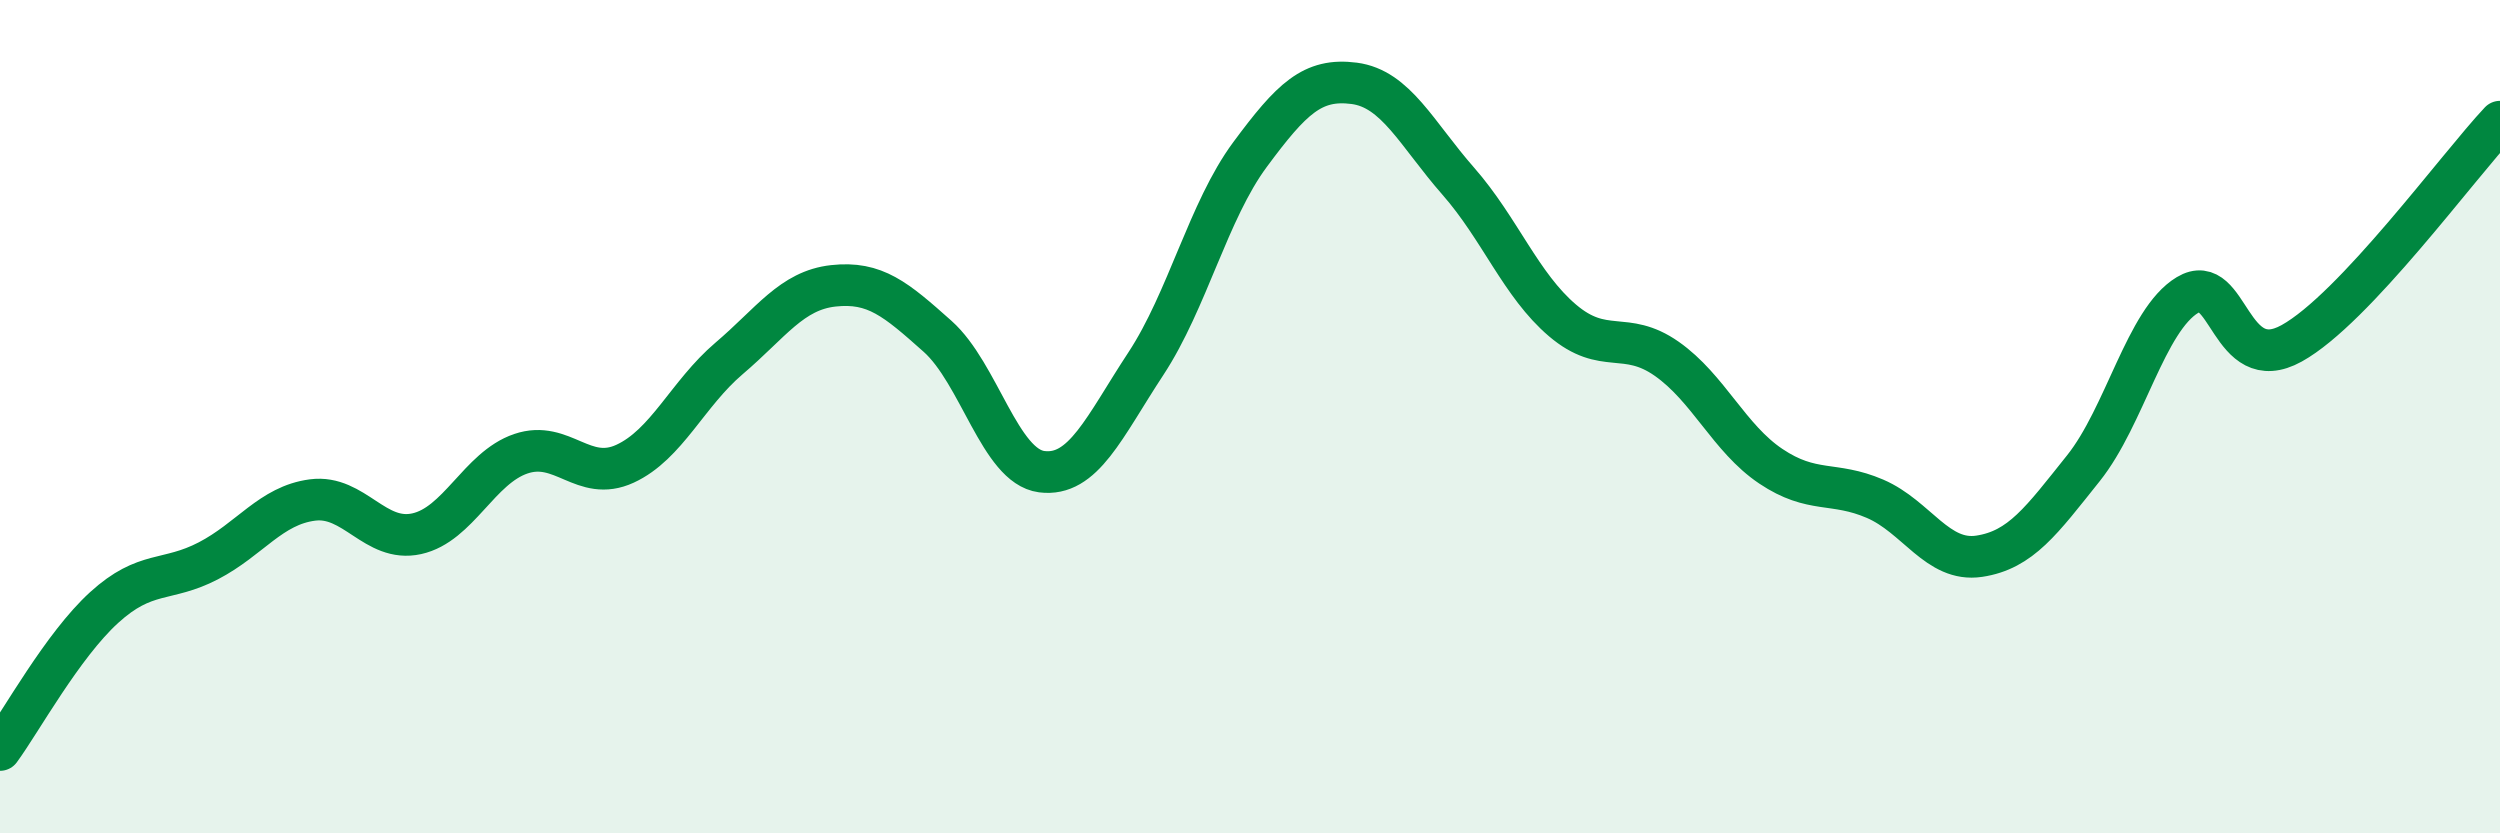
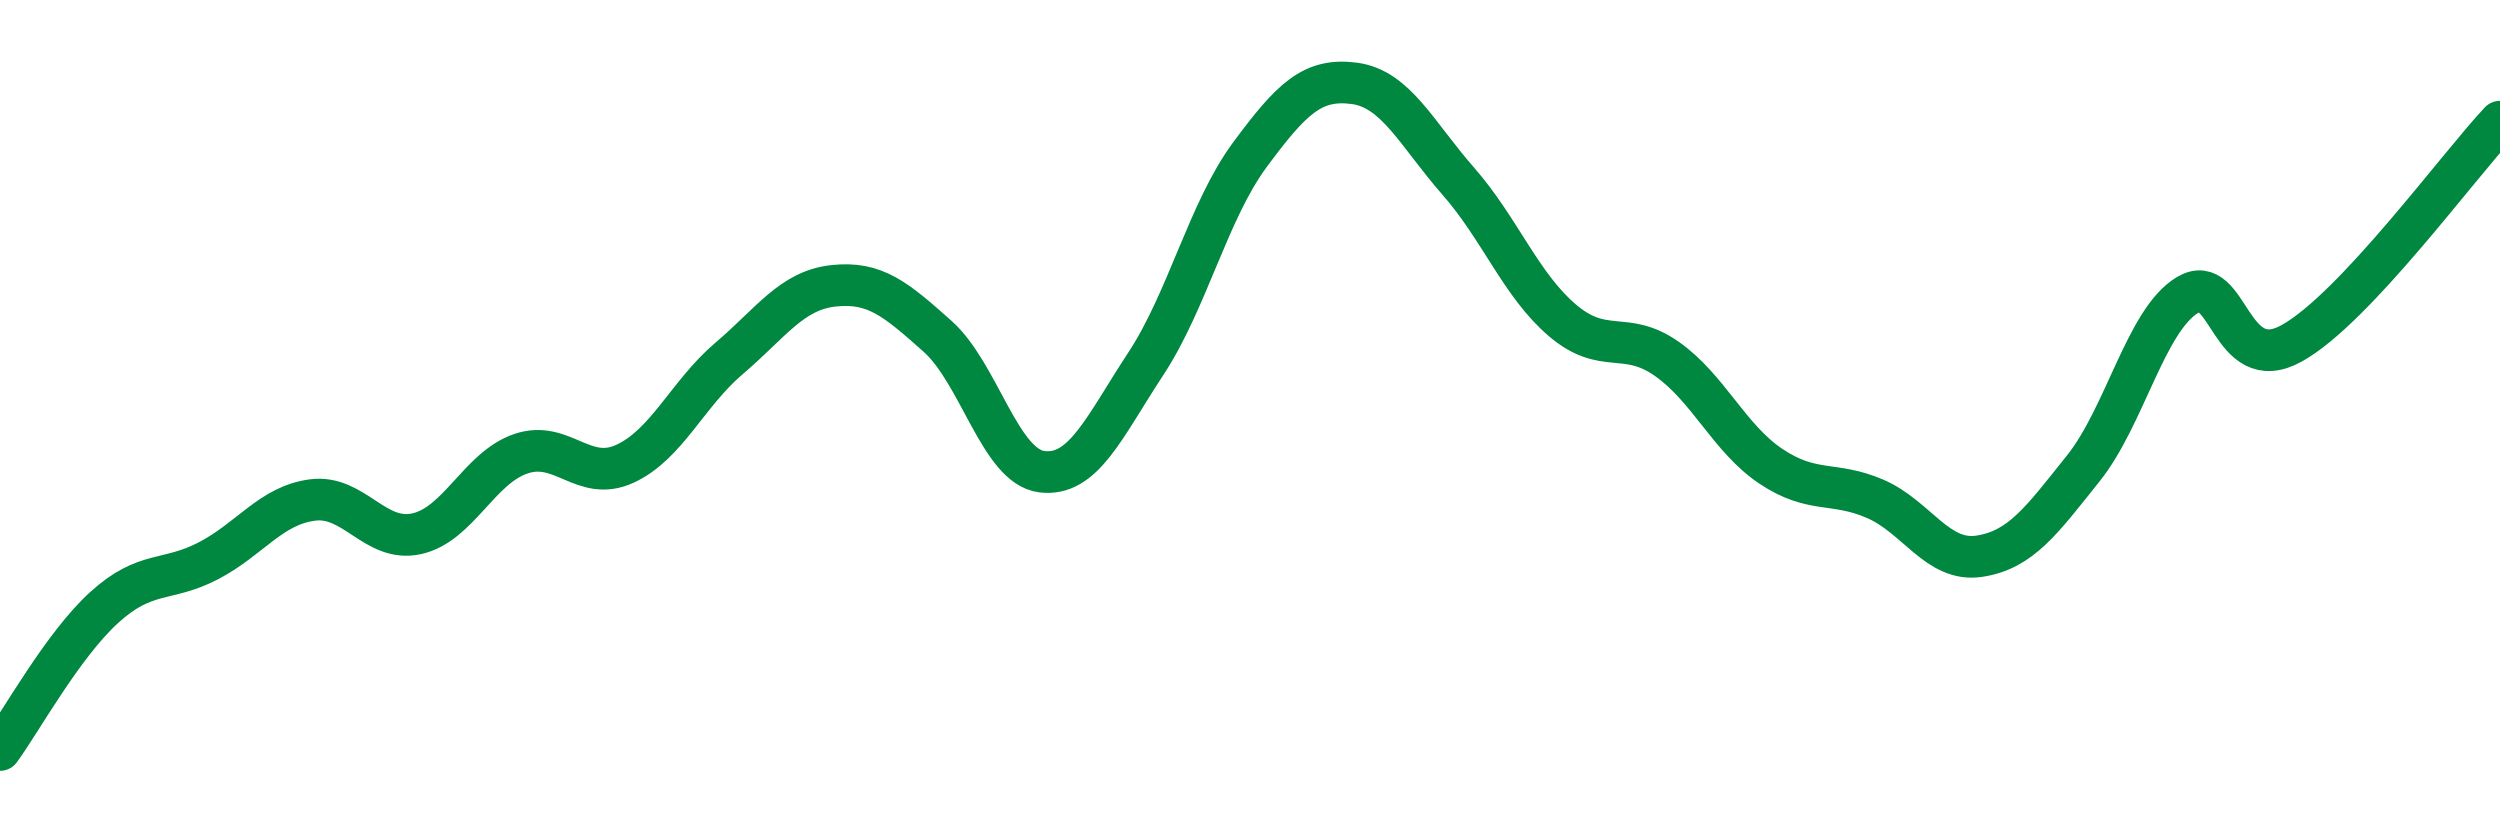
<svg xmlns="http://www.w3.org/2000/svg" width="60" height="20" viewBox="0 0 60 20">
-   <path d="M 0,18 C 0.5,17.32 1.5,15.49 2.5,14.58 C 3.5,13.67 4,13.98 5,13.46 C 6,12.94 6.5,12.13 7.5,12 C 8.5,11.87 9,13.03 10,12.81 C 11,12.59 11.5,11.23 12.5,10.89 C 13.5,10.55 14,11.59 15,11.13 C 16,10.67 16.5,9.45 17.5,8.6 C 18.5,7.75 19,6.97 20,6.86 C 21,6.75 21.5,7.18 22.5,8.07 C 23.5,8.96 24,11.19 25,11.32 C 26,11.45 26.5,10.25 27.5,8.73 C 28.5,7.21 29,5.06 30,3.71 C 31,2.36 31.5,1.87 32.5,2 C 33.5,2.13 34,3.21 35,4.35 C 36,5.49 36.5,6.84 37.5,7.69 C 38.5,8.54 39,7.91 40,8.61 C 41,9.31 41.5,10.52 42.5,11.19 C 43.5,11.86 44,11.54 45,11.97 C 46,12.4 46.5,13.5 47.5,13.35 C 48.5,13.2 49,12.49 50,11.24 C 51,9.99 51.5,7.68 52.5,7.08 C 53.5,6.48 53.5,9.07 55,8.24 C 56.5,7.41 59,3.98 60,2.92L60 20L0 20Z" fill="#008740" opacity="0.1" stroke-linecap="round" stroke-linejoin="round" />
  <path d="M 0,18 C 0.5,17.32 1.5,15.49 2.5,14.58 C 3.5,13.67 4,13.98 5,13.46 C 6,12.94 6.5,12.13 7.5,12 C 8.5,11.87 9,13.03 10,12.81 C 11,12.59 11.5,11.23 12.5,10.89 C 13.5,10.55 14,11.59 15,11.13 C 16,10.67 16.5,9.45 17.5,8.6 C 18.5,7.75 19,6.97 20,6.86 C 21,6.75 21.5,7.18 22.5,8.07 C 23.5,8.96 24,11.19 25,11.32 C 26,11.45 26.5,10.25 27.5,8.73 C 28.5,7.21 29,5.06 30,3.71 C 31,2.36 31.5,1.87 32.5,2 C 33.5,2.13 34,3.21 35,4.35 C 36,5.49 36.5,6.84 37.5,7.69 C 38.5,8.54 39,7.91 40,8.61 C 41,9.31 41.5,10.52 42.5,11.19 C 43.5,11.86 44,11.54 45,11.97 C 46,12.4 46.5,13.5 47.5,13.35 C 48.5,13.2 49,12.49 50,11.24 C 51,9.99 51.5,7.68 52.5,7.08 C 53.5,6.48 53.5,9.07 55,8.24 C 56.5,7.41 59,3.98 60,2.92" stroke="#008740" stroke-width="1" fill="none" stroke-linecap="round" stroke-linejoin="round" />
</svg>